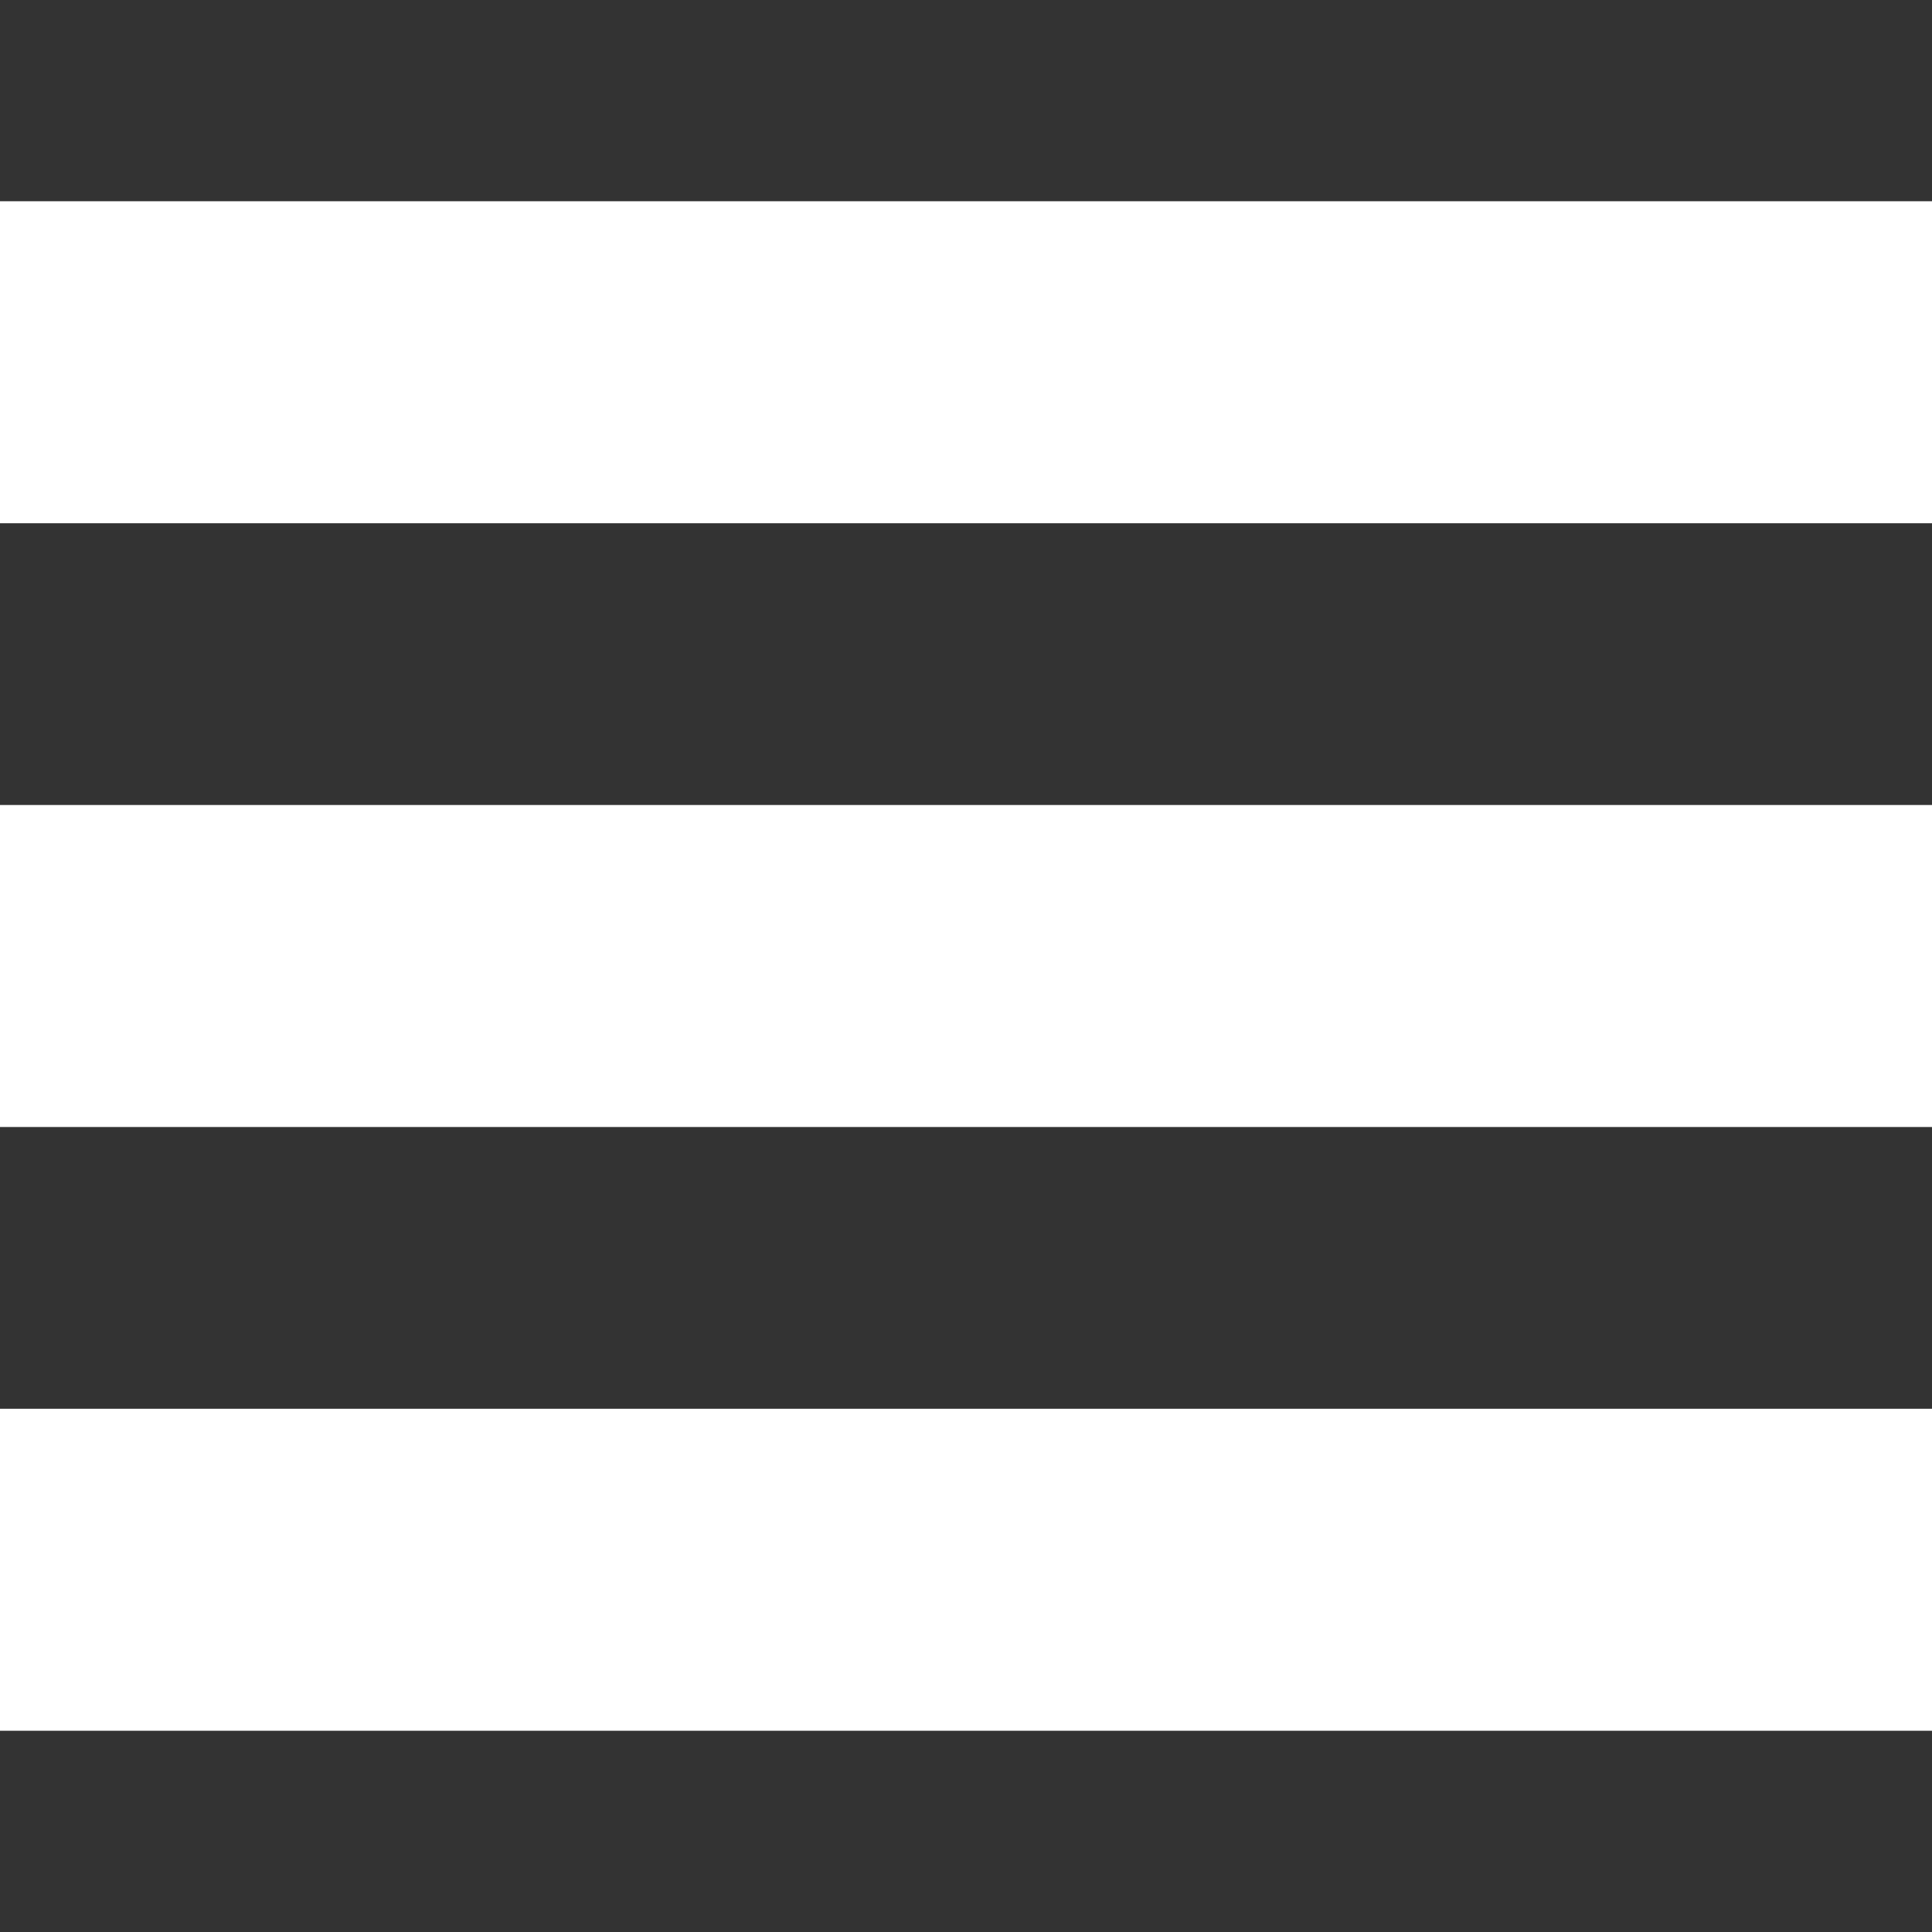
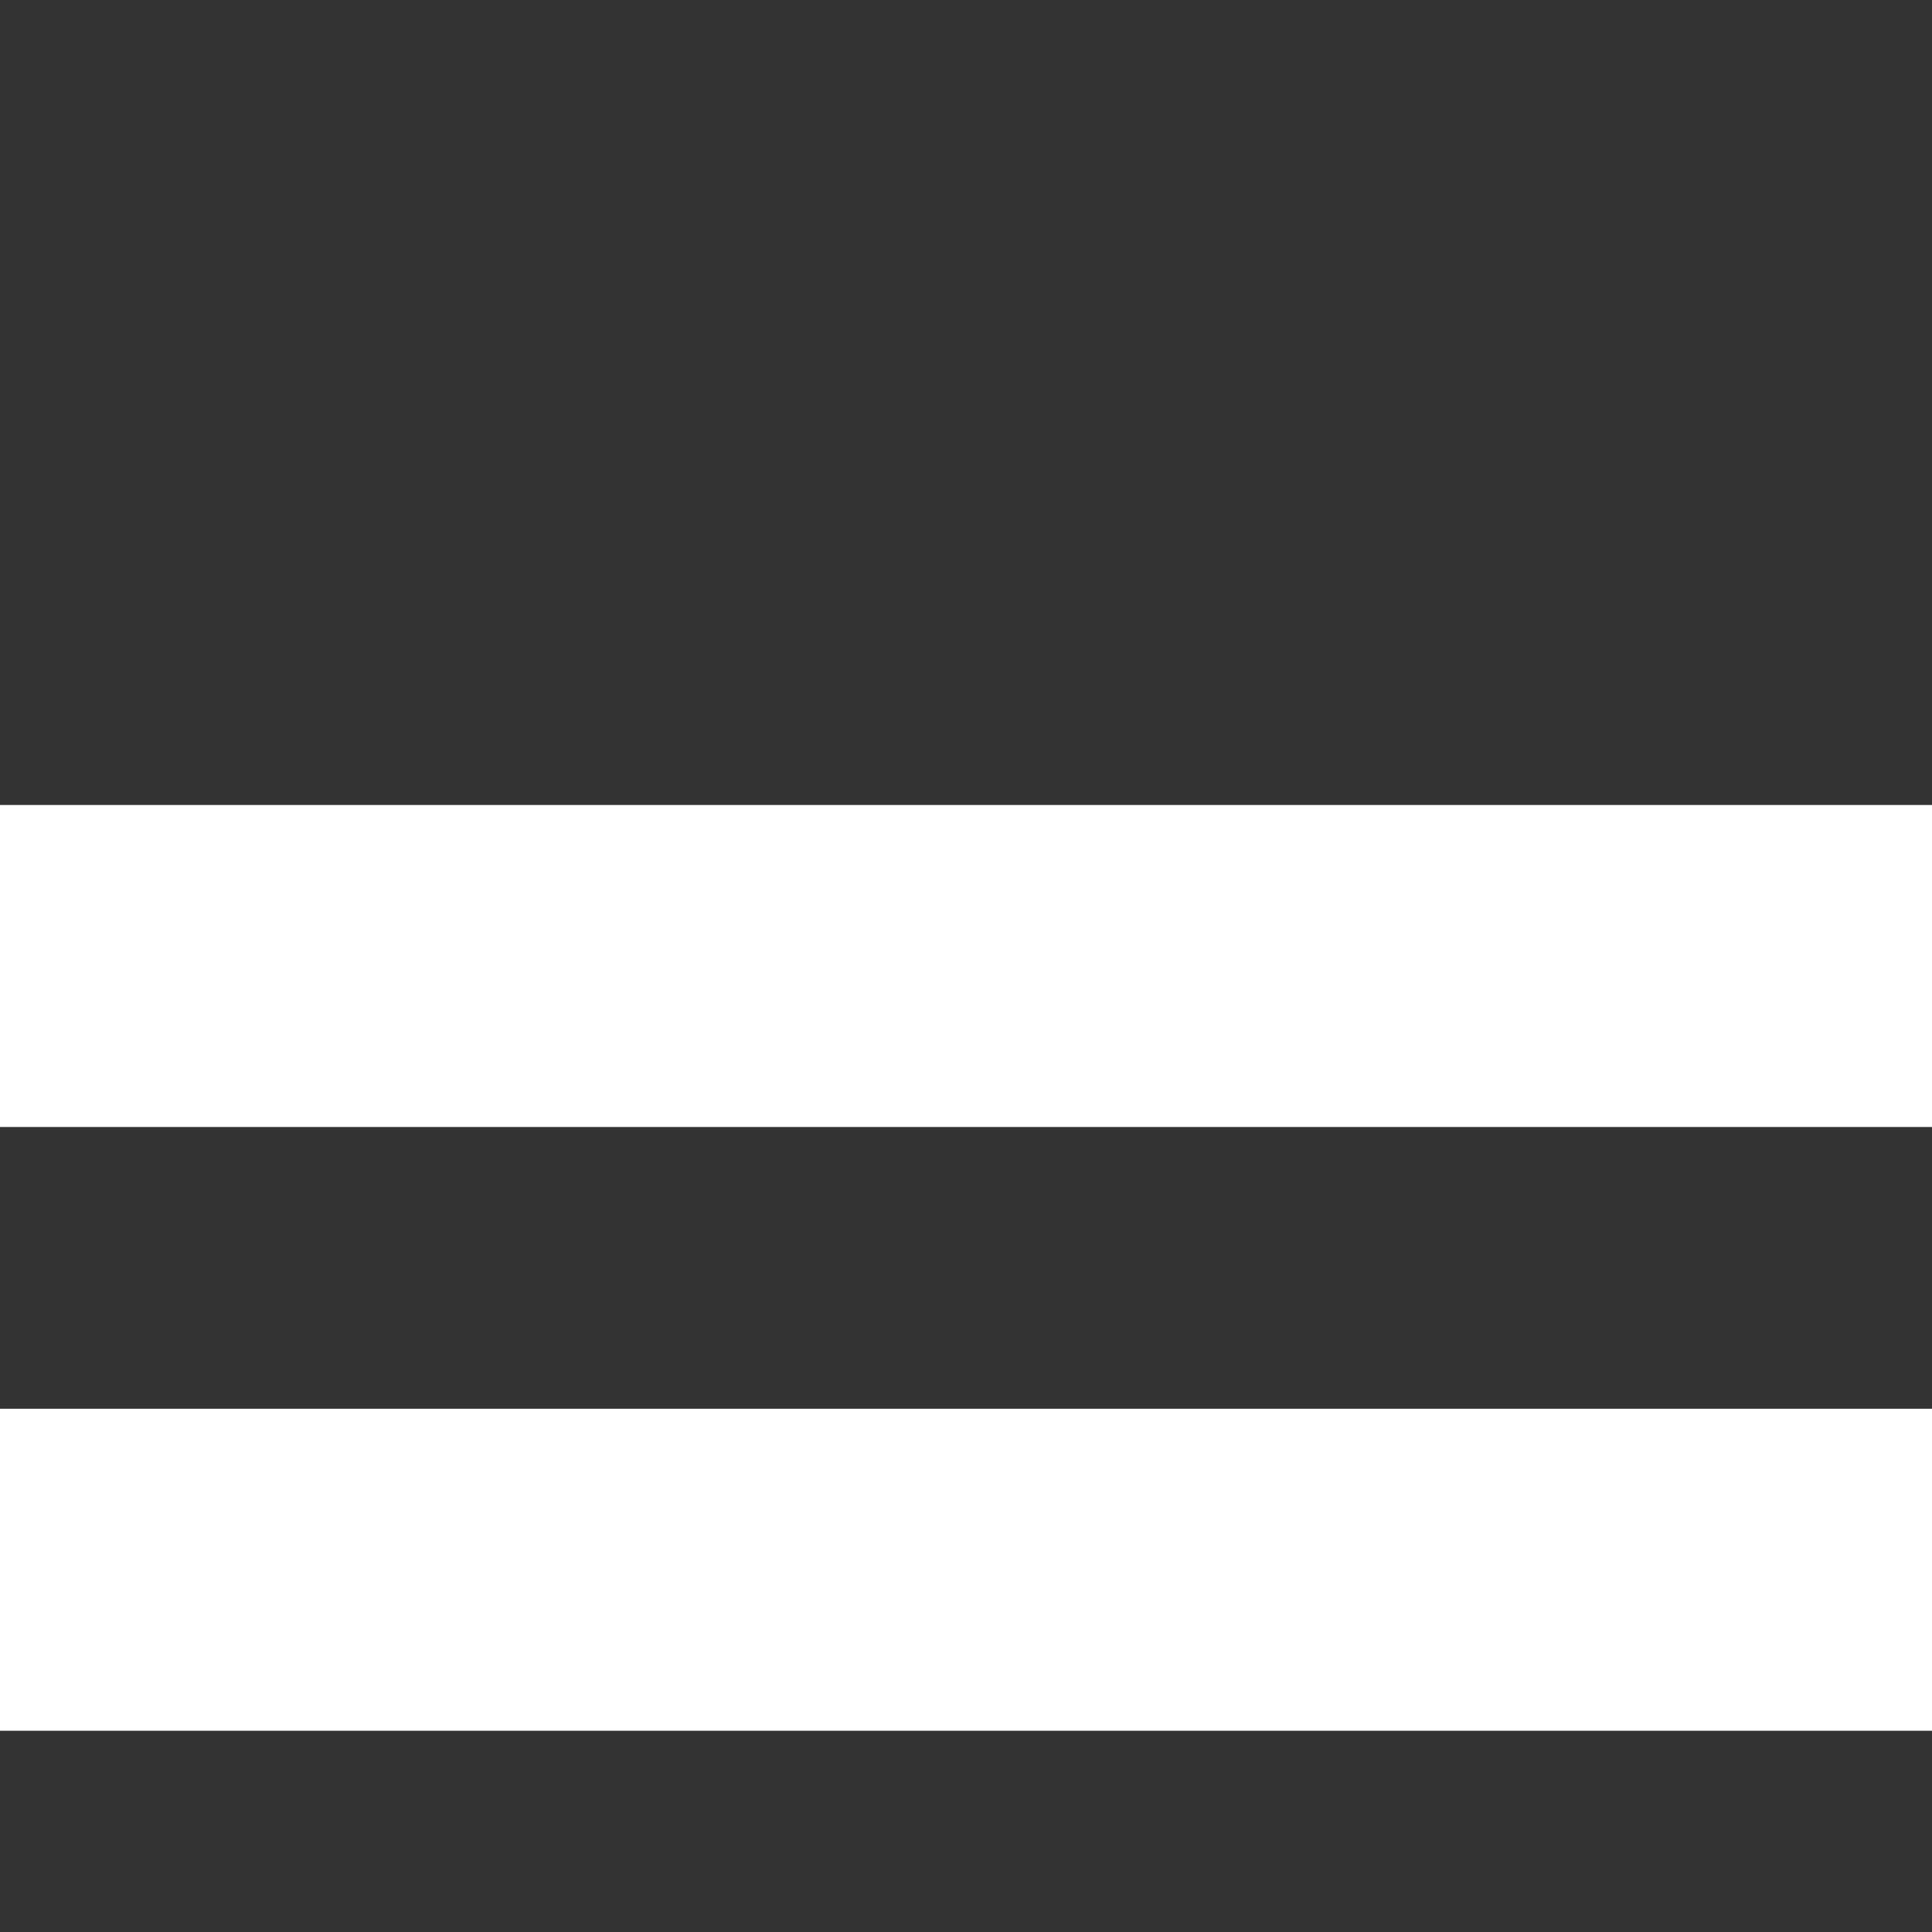
<svg xmlns="http://www.w3.org/2000/svg" viewBox="0 0 96 96" x="0px" y="0px" aria-hidden="true" width="96px" height="96px" style="fill:url(#CerosGradient_id8cb5963ee);">
  <rect x="0" y="0" width="96" height="96" fill="#333333" stroke="none" />
  <defs>
    <linearGradient class="cerosgradient" data-cerosgradient="true" id="CerosGradient_id8cb5963ee" gradientUnits="userSpaceOnUse" x1="50%" y1="100%" x2="50%" y2="0%">
      <stop offset="0%" stop-color="#FFFFFF" />
      <stop offset="100%" stop-color="#FFFFFF" />
    </linearGradient>
    <linearGradient />
  </defs>
  <title>Artboard 5</title>
  <g>
-     <rect y="10" width="96" height="16" style="fill:url(#CerosGradient_id8cb5963ee);" />
    <rect y="40" width="96" height="16" style="fill:url(#CerosGradient_id8cb5963ee);" />
    <rect y="70" width="96" height="16" style="fill:url(#CerosGradient_id8cb5963ee);" />
  </g>
</svg>